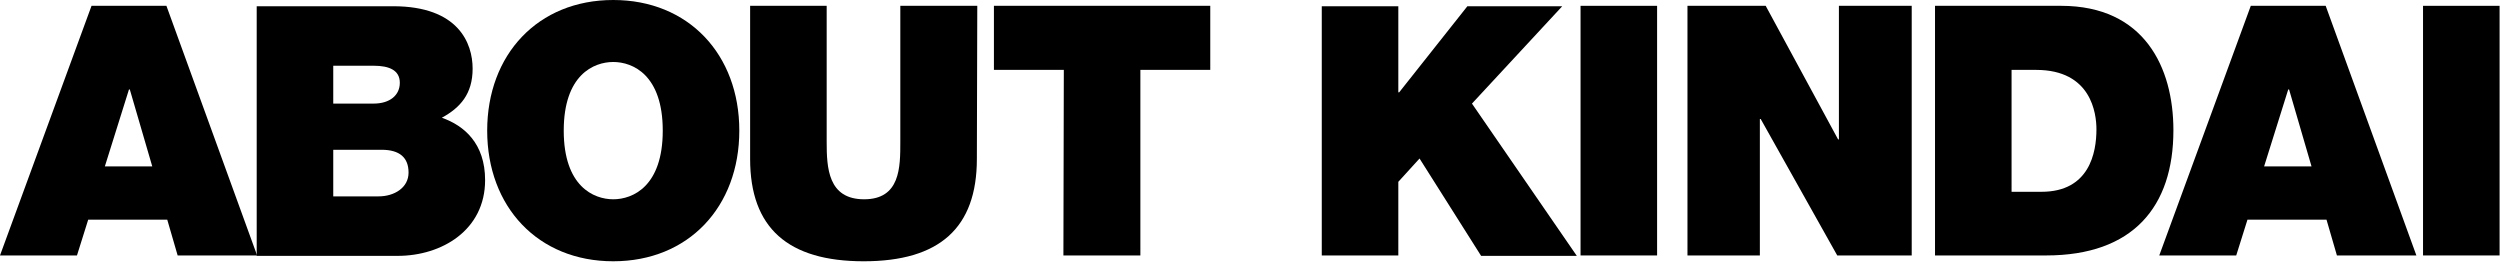
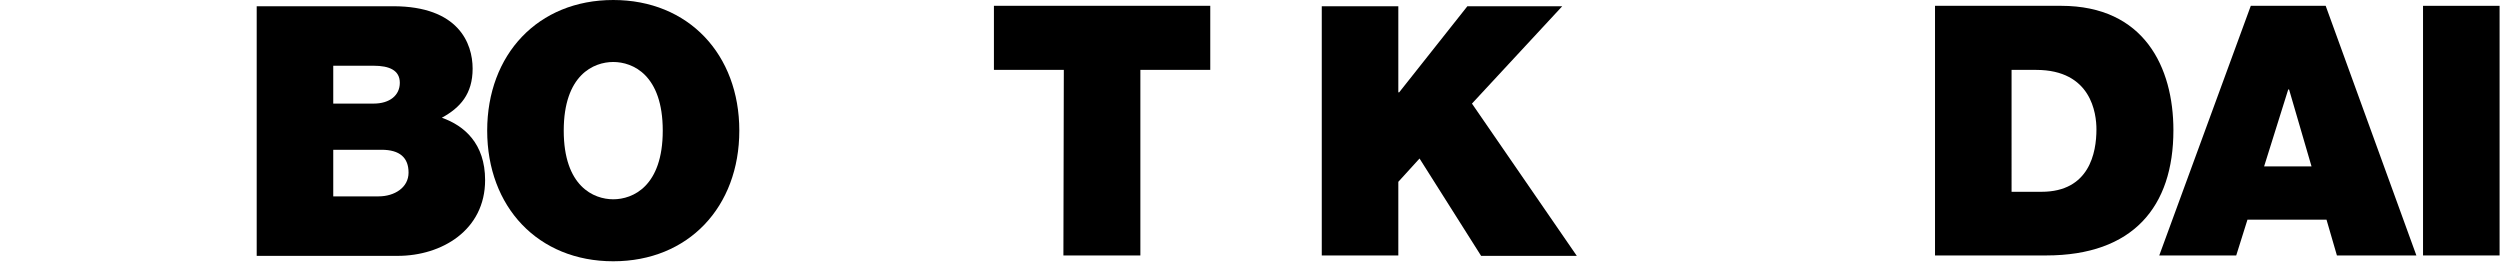
<svg xmlns="http://www.w3.org/2000/svg" id="about" viewBox="0 0 600.9 62.9">
  <title>02_ABOUT</title>
-   <path d="M425.1,2257.8l5.8-18.5h.2l5.4,18.5Zm-25.2,21.4h18.5l2.7-8.6h19l2.5,8.6h19.1l-21.8-60h-18Z" transform="translate(-399.9 -2217.8)" />
  <path d="M480,2253.8h11.6c4.4,0,6.5,1.9,6.5,5.5s-3.4,5.7-7.2,5.7H480Zm-18.4,25.5h33.9c10.6,0,21-6.2,21-18.2,0-8.8-5-13.1-10.4-15,4.4-2.4,7.4-5.7,7.4-11.8s-3.4-15-19.1-15H461.6Zm18.4-45.7h9.7c3.8,0,6.3,1.1,6.3,4.1s-2.4,5-6.3,5H480Z" transform="translate(-399.9 -2217.8)" />
  <path d="M517,2249.2c0,18.3,12.2,31.4,30.3,31.4s30.3-13.1,30.3-31.4-12.2-31.4-30.3-31.4S517,2230.9,517,2249.2Zm18.4,0c0-13.4,7.2-16.5,11.9-16.5s11.9,3.1,11.9,16.5-7.2,16.5-11.9,16.5S535.4,2262.6,535.4,2249.2Z" transform="translate(-399.9 -2217.8)" />
-   <path d="M634.8,2219.2H616.3v32.7c0,6.1,0,13.8-8.7,13.8s-9-7.6-9-13.8v-32.7H580.2V2256c0,16.6,9.1,24.6,27.3,24.6s27.2-8,27.2-24.6Z" transform="translate(-399.9 -2217.8)" />
  <path d="M655.5,2279.2H674v-44.6h16.8v-15.4h-52v15.4h16.8Z" transform="translate(-399.9 -2217.8)" />
  <path d="M717.6,2279.2H736v-17.7l5.1-5.6,14.8,23.4h23l-25.2-36.6,21.7-23.4H752.6l-16.4,20.7H736v-20.7H717.6Z" transform="translate(-399.9 -2217.8)" />
-   <path d="M779.8,2279.2h18.4v-60H779.8Z" transform="translate(-399.9 -2217.8)" />
-   <path d="M805.5,2279.2h17.4v-32.8h.2l18.4,32.8h17.9v-60H841.9v32.1h-.2l-17.4-32.1H805.5Z" transform="translate(-399.9 -2217.8)" />
  <path d="M865,2279.2h26.7c20.9,0,30.6-11.7,30.6-30.1,0-15.1-7-29.9-27-29.9H865Zm18.4-44.6h5.9c13.3,0,14.5,10.5,14.5,14.3,0,5.6-1.7,15-13.2,15h-7.2Z" transform="translate(-399.9 -2217.8)" />
  <path d="M944.1,2257.8l5.8-18.5h.2l5.4,18.5Zm-25.2,21.4h18.5l2.7-8.6h19l2.5,8.6h19.1l-21.8-60h-18Z" transform="translate(-399.9 -2217.8)" />
  <path d="M982.3,2279.2h18.4v-60H982.3Z" transform="translate(-399.9 -2217.8)" />
</svg>